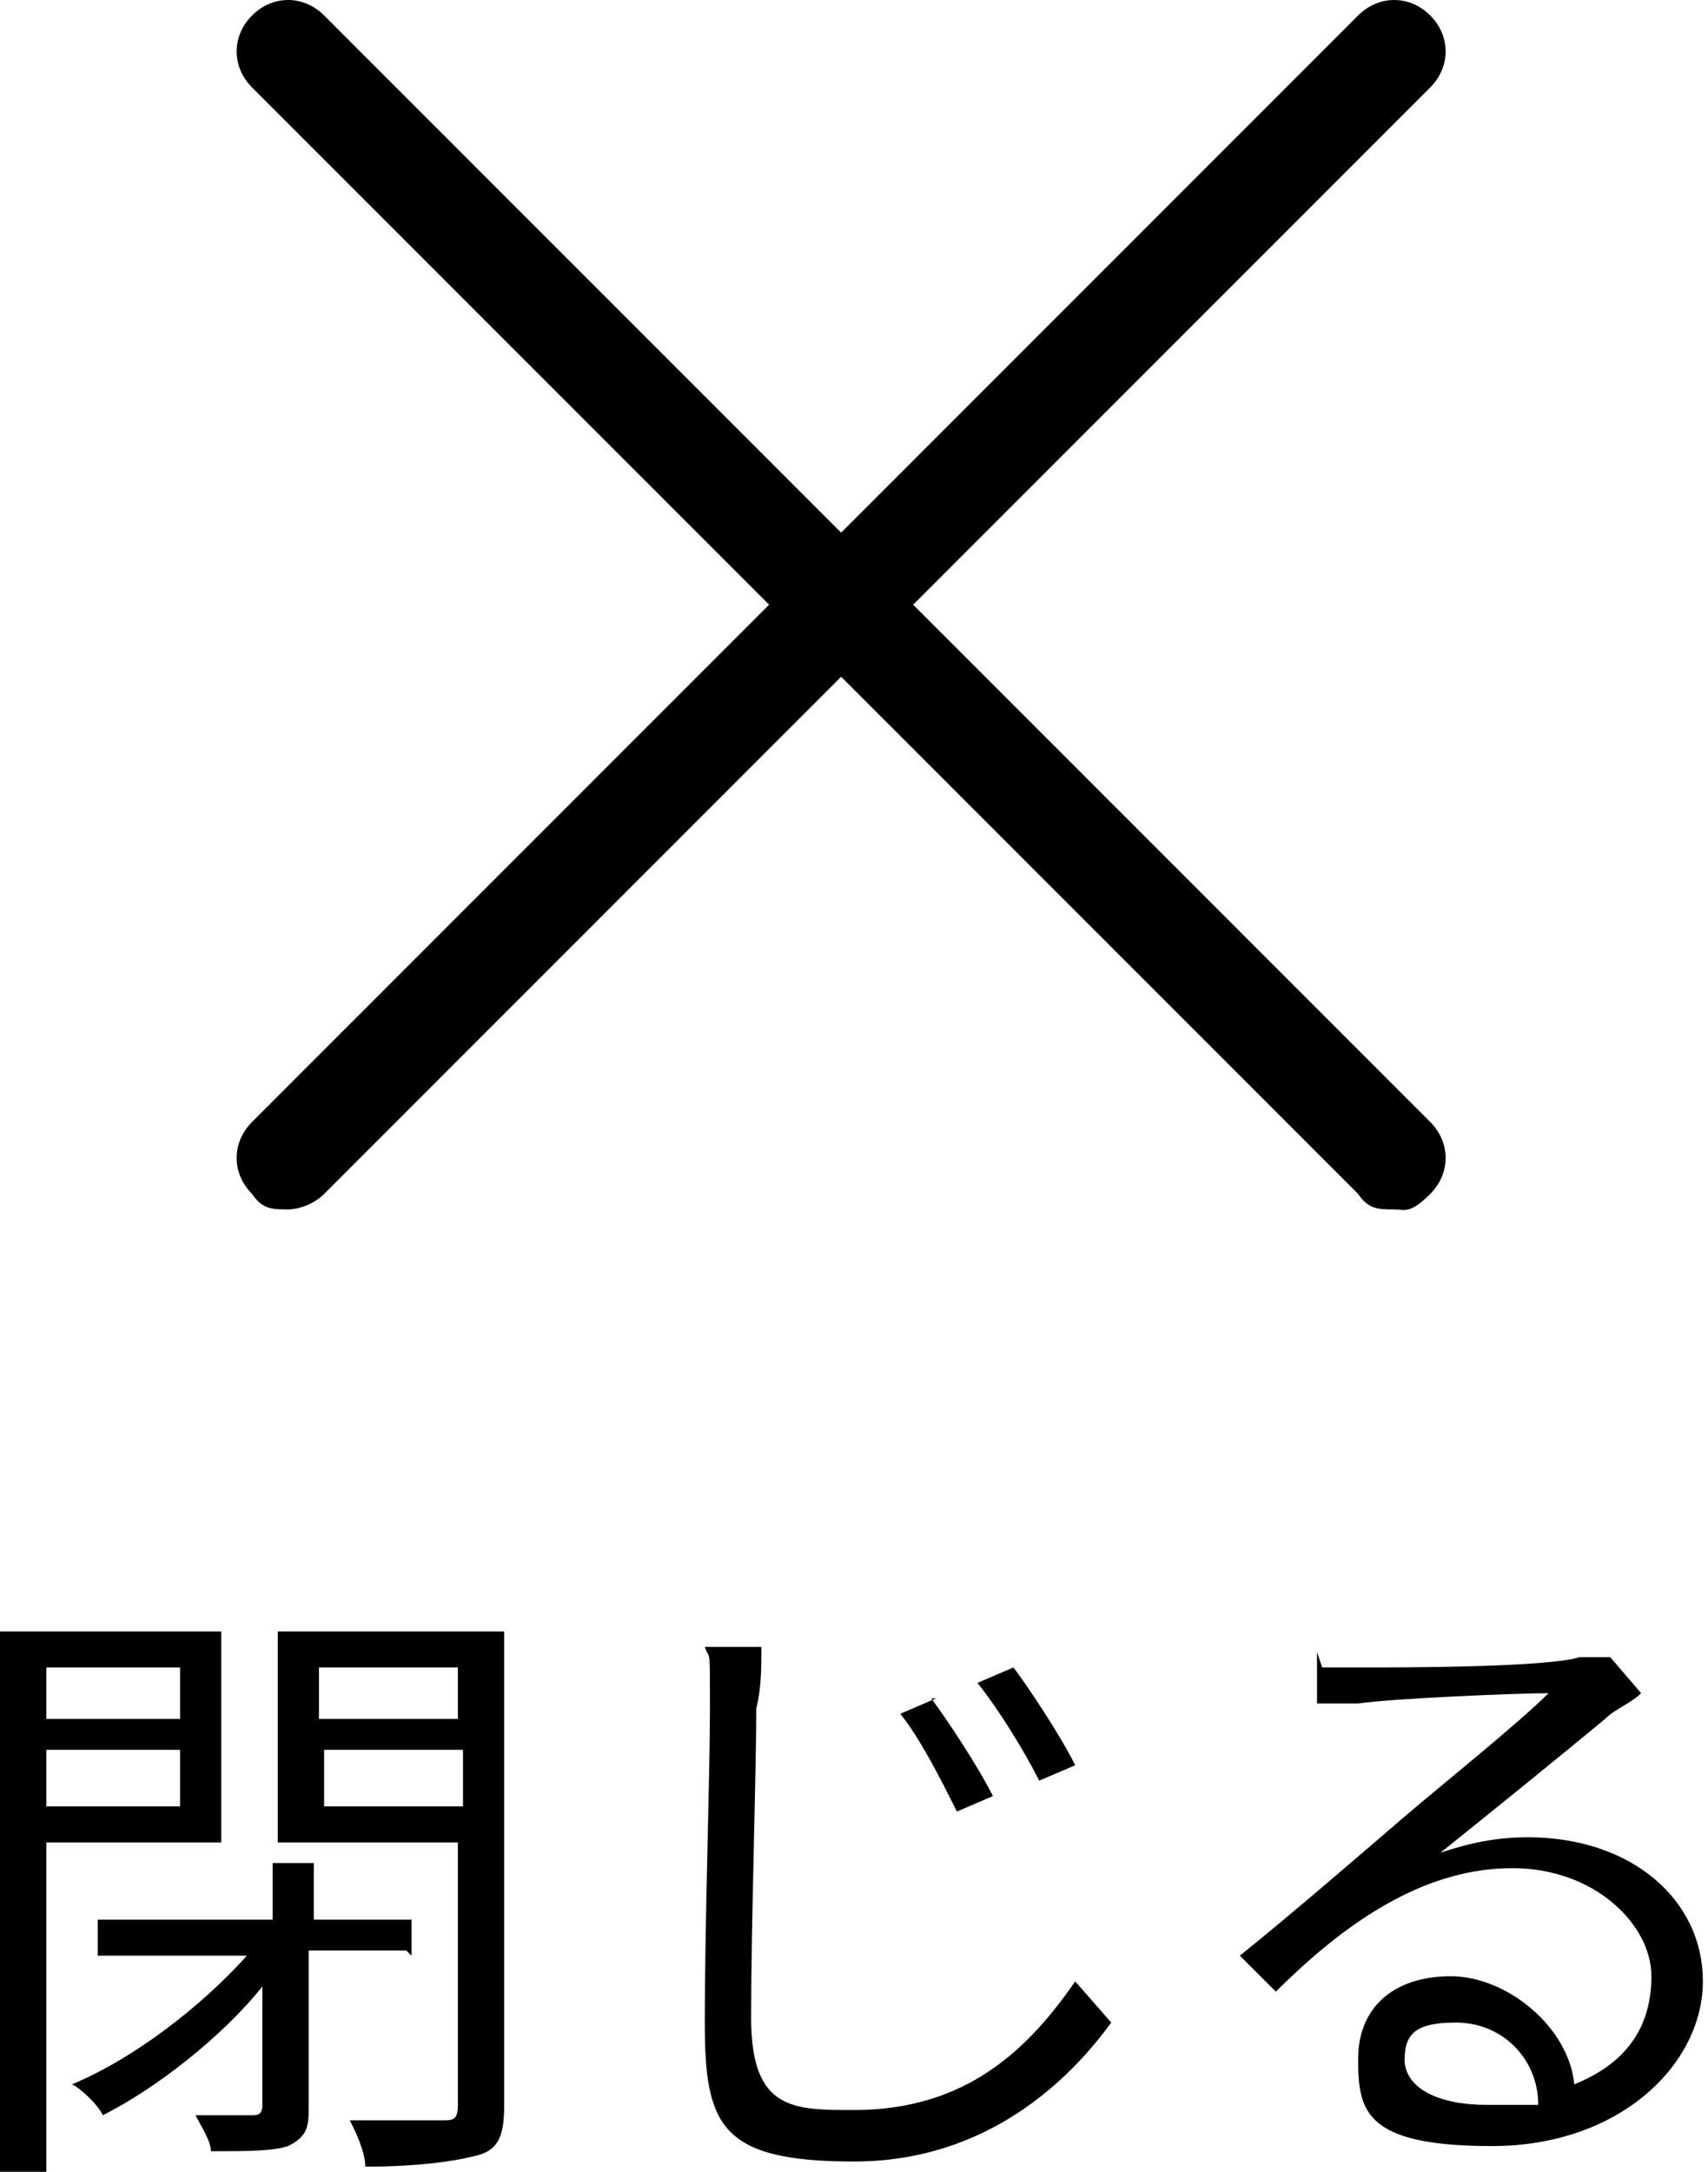
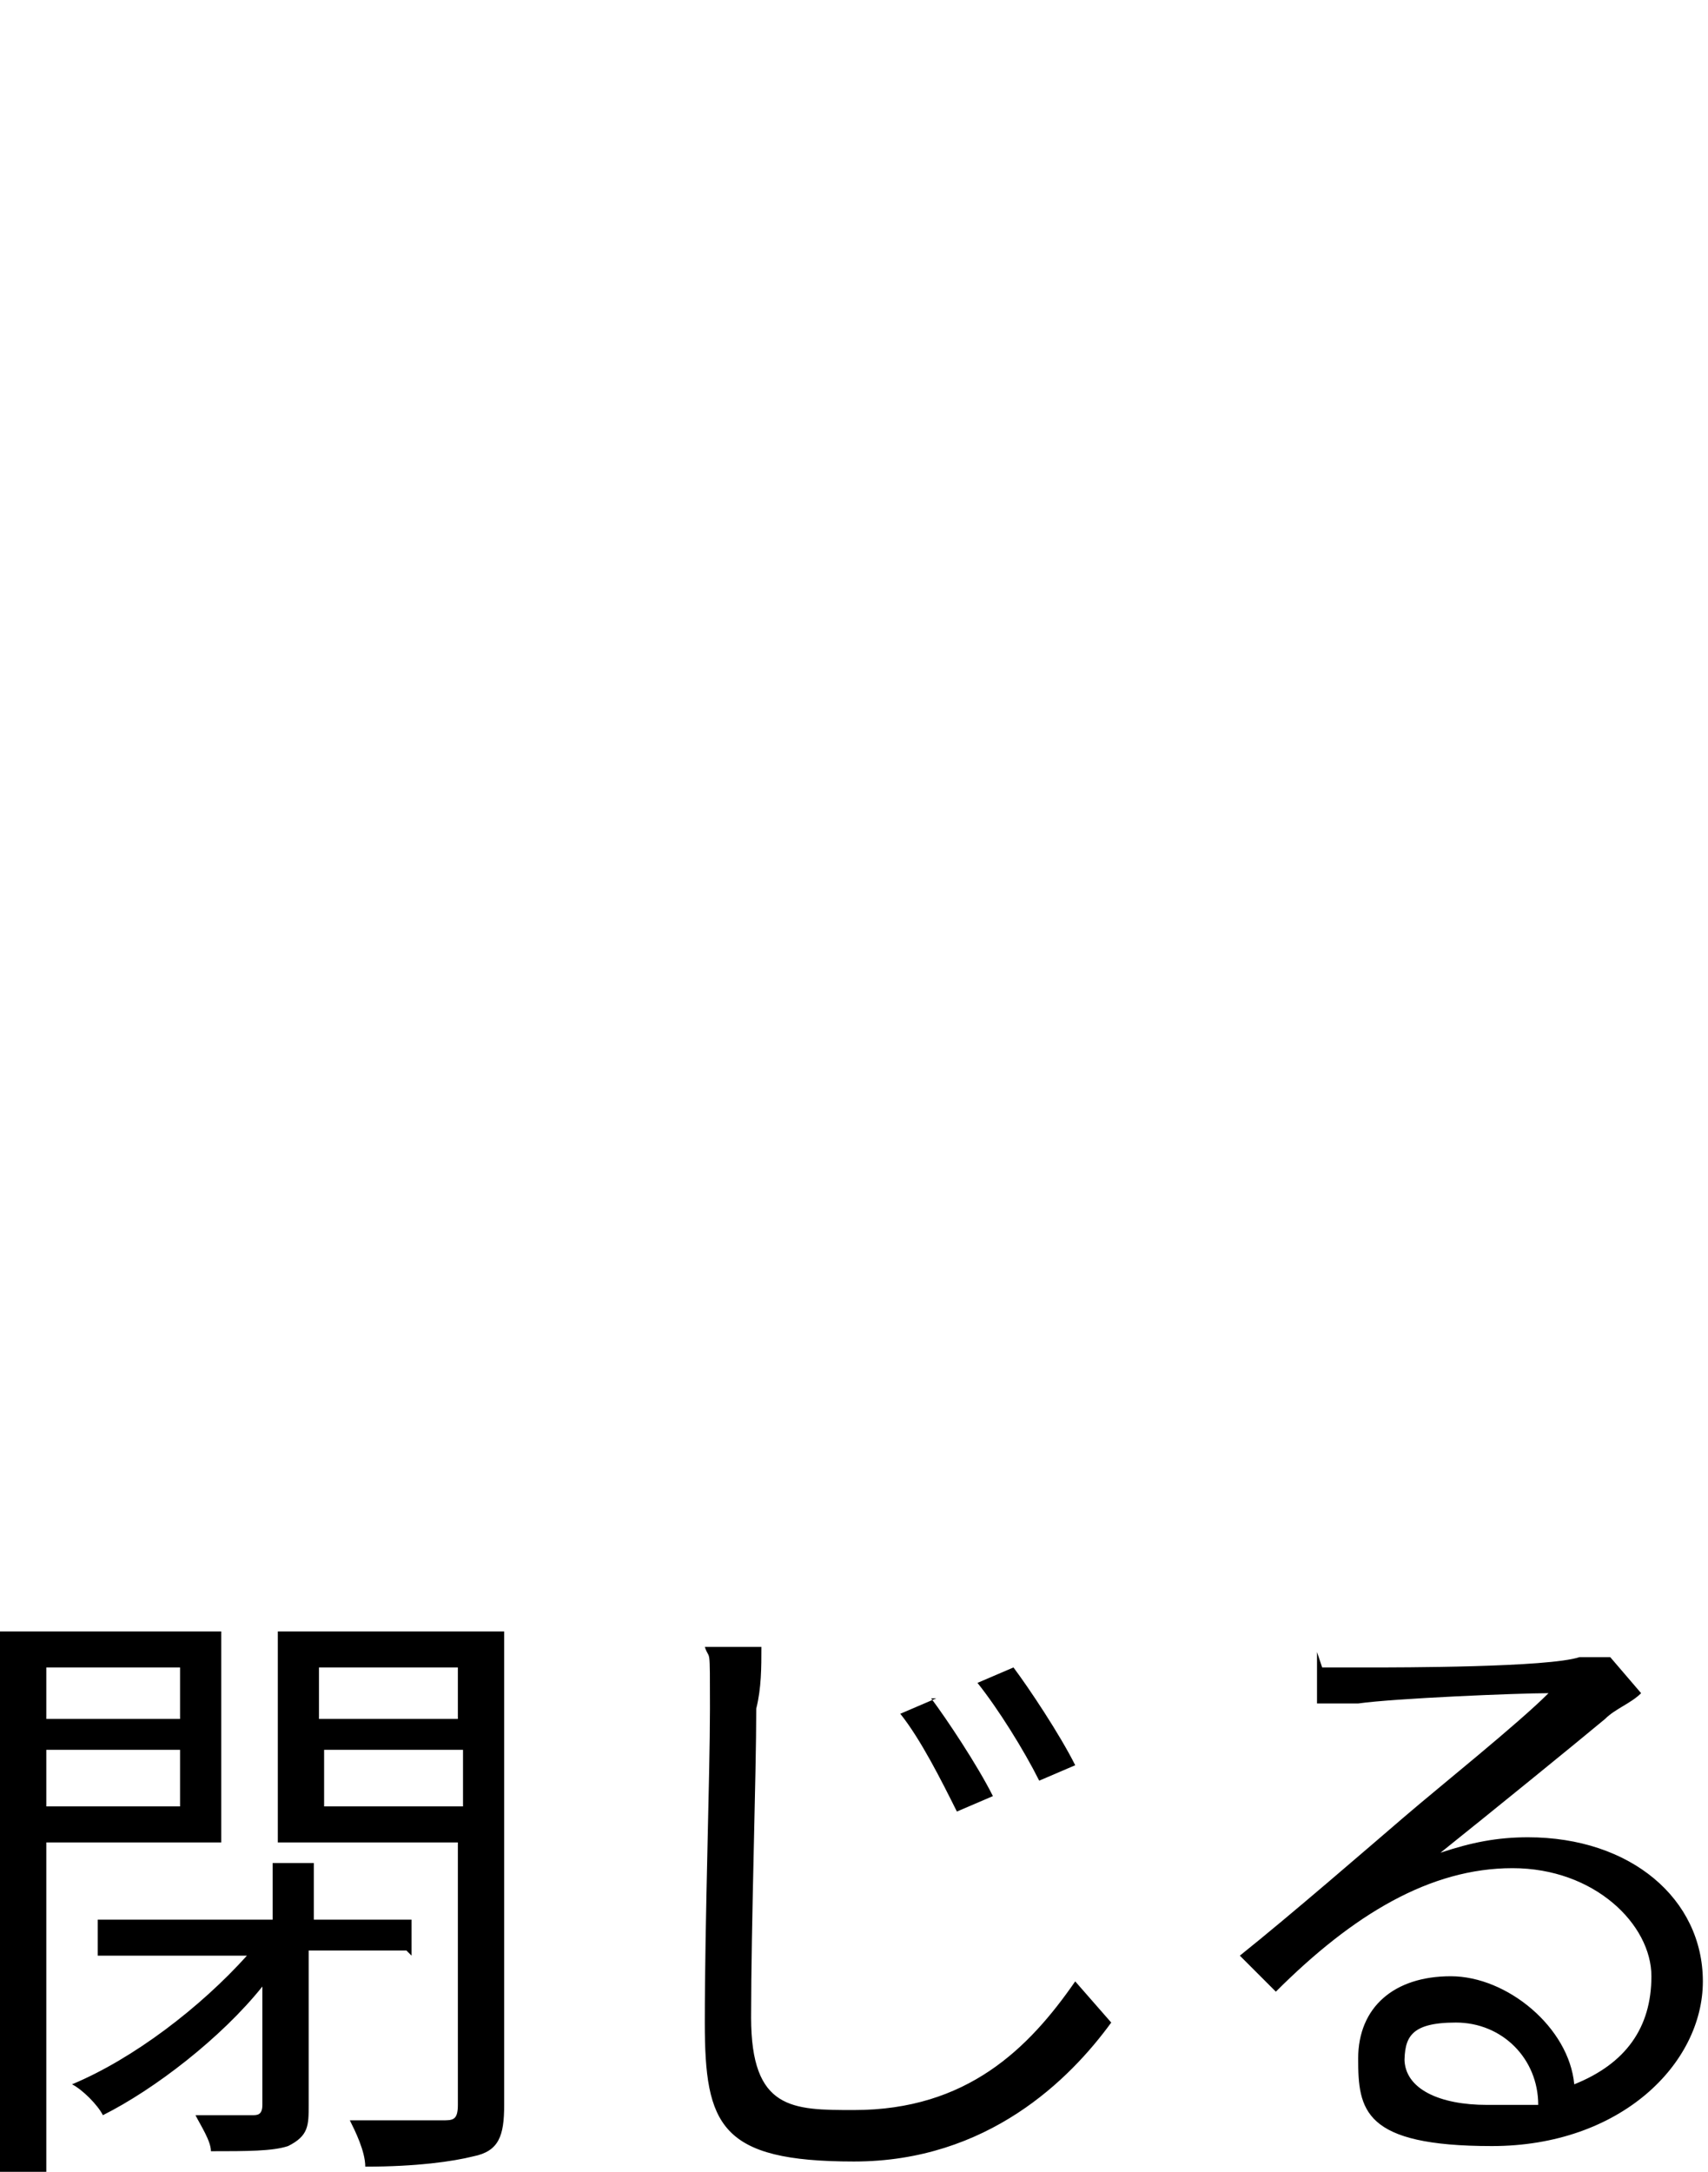
<svg xmlns="http://www.w3.org/2000/svg" id="_レイヤー_1" data-name="レイヤー_1" version="1.1" viewBox="0 0 33.2 42.2">
-   <path d="M27.1,23.5c-.3,0-.5,0-.7-.3L4.9,1.7c-.4-.4-.4-1,0-1.4s1-.4,1.4,0l21.5,21.5c.4.4.4,1,0,1.4s-.5.3-.7.3Z" />
-   <path d="M5.6,23.5c-.3,0-.5,0-.7-.3-.4-.4-.4-1,0-1.4L26.4.3c.4-.4,1-.4,1.4,0s.4,1,0,1.4L6.3,23.2c-.2.2-.5.3-.7.3Z" />
  <path d="M3.5,32.4H.9v1h2.6v-1ZM.9,35.1h2.6v-1.1H.9v1.1ZM4.3,35.8H.9v6.4h-.9v-10.5h4.3v4.1ZM7.9,37.9h-1.9v3c0,.4,0,.6-.4.8-.3.1-.8.1-1.5.1,0-.2-.2-.5-.3-.7.5,0,1,0,1.1,0,.1,0,.2,0,.2-.2v-2.3c-.8,1-2.1,2-3.1,2.5-.1-.2-.4-.5-.6-.6,1.2-.5,2.5-1.5,3.4-2.5H1.9v-.7h3.4v-1.1h.8v1.1h1.9v.7ZM6.3,35.1h2.7v-1.1h-2.7v1.1ZM8.9,32.4h-2.7v1h2.7v-1ZM9.8,31.7v9.2c0,.6-.1.9-.6,1-.4.1-1.1.2-2.1.2,0-.3-.2-.7-.3-.9.8,0,1.6,0,1.8,0,.2,0,.3,0,.3-.3v-5.1h-3.5v-4.1h4.4ZM18.1,33c.3.4.9,1.3,1.2,1.9l-.7.3c-.3-.6-.7-1.4-1.1-1.9l.7-.3ZM19.7,32.4c.3.4.9,1.3,1.2,1.9l-.7.3c-.3-.6-.8-1.4-1.2-1.9l.7-.3ZM14.8,32c0,.4,0,.8-.1,1.2,0,1.3-.1,4.2-.1,6s.8,1.8,2,1.8c2.2,0,3.4-1.2,4.3-2.5l.7.8c-.8,1.1-2.4,2.7-5,2.7s-2.9-.7-2.9-2.7.1-4.8.1-6.1,0-.9-.1-1.2h1.2ZM27.3,40c0,.6.7.9,1.6.9s.7,0,1,0c0-.9-.7-1.6-1.6-1.6s-1,.3-1,.8ZM25.7,32.4c.3,0,.6,0,.9,0,.6,0,3.5,0,4.1-.2.4,0,.5,0,.6,0l.6.7c-.2.2-.5.3-.7.5-.6.5-2.2,1.8-3.2,2.6.6-.2,1.1-.3,1.7-.3,2,0,3.4,1.2,3.4,2.8s-1.6,3.2-4.1,3.2-2.6-.7-2.6-1.7.7-1.6,1.8-1.6,2.3,1,2.4,2.1c1-.4,1.5-1.1,1.5-2.1s-1.1-2.1-2.7-2.1-3.1.9-4.6,2.4l-.7-.7c1-.8,2.5-2.1,3.2-2.7.7-.6,2.2-1.8,2.8-2.4-.6,0-3,.1-3.7.2-.3,0-.5,0-.8,0v-1Z" />
</svg>